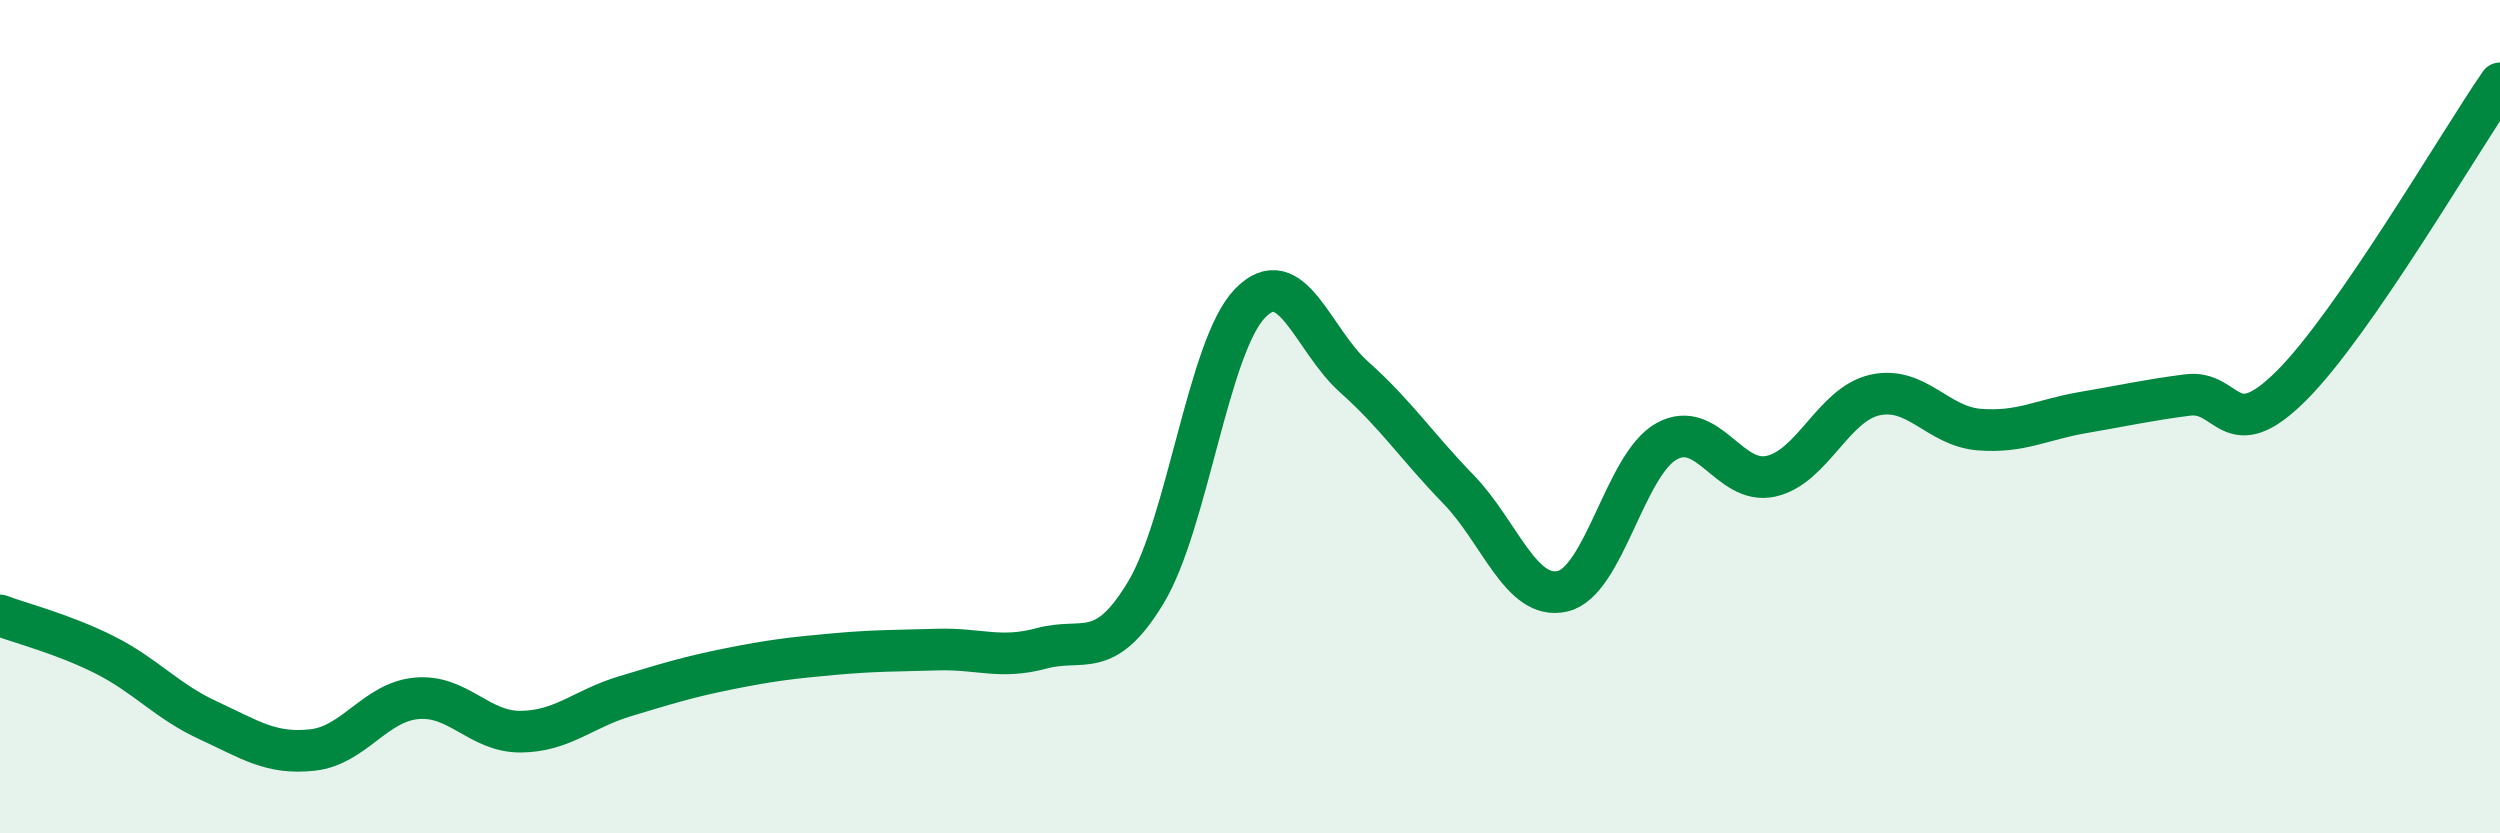
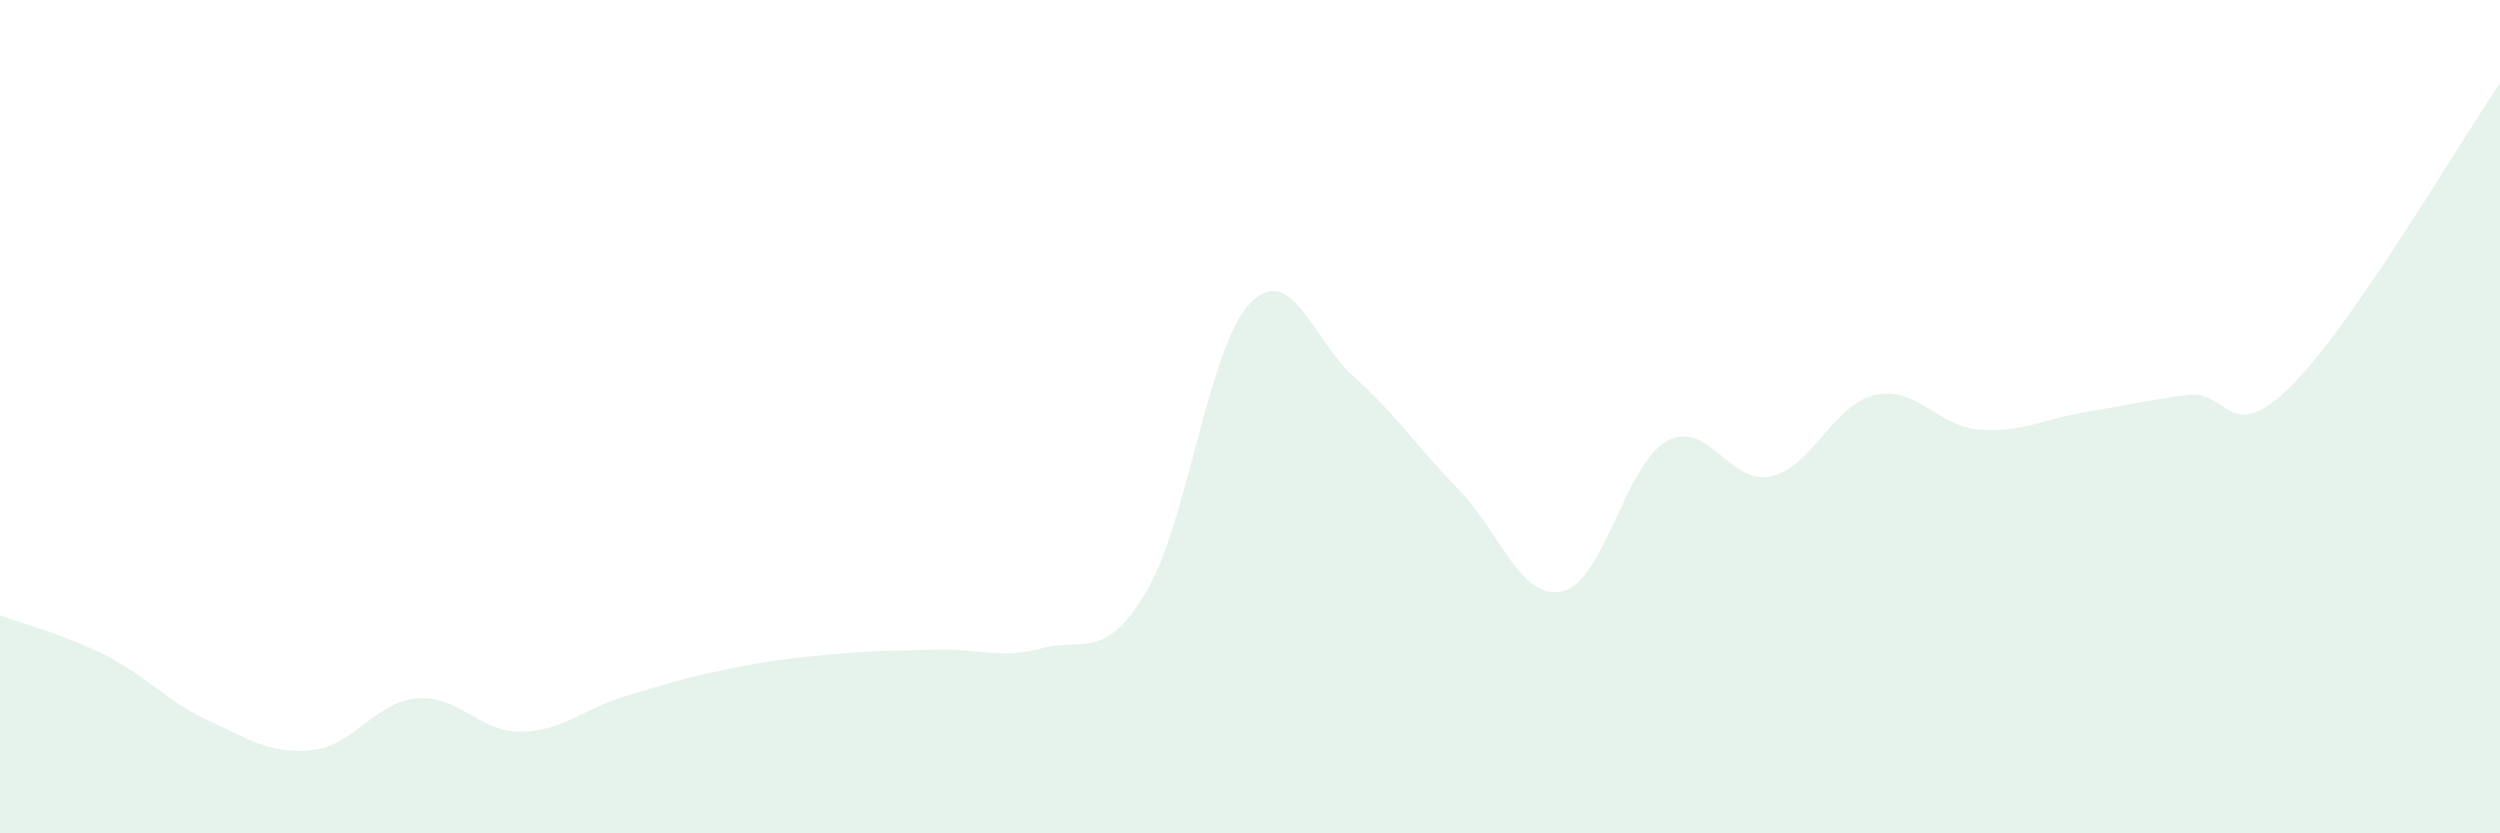
<svg xmlns="http://www.w3.org/2000/svg" width="60" height="20" viewBox="0 0 60 20">
  <path d="M 0,14.77 C 0.5,14.96 1.5,15.21 2.5,15.71 C 3.5,16.21 4,16.83 5,17.29 C 6,17.75 6.5,18.11 7.5,18 C 8.5,17.89 9,16.85 10,16.76 C 11,16.67 11.5,17.57 12.5,17.56 C 13.5,17.55 14,17.01 15,16.71 C 16,16.41 16.5,16.25 17.5,16.05 C 18.5,15.85 19,15.79 20,15.7 C 21,15.61 21.5,15.62 22.5,15.59 C 23.5,15.56 24,15.83 25,15.56 C 26,15.29 26.5,15.88 27.5,14.22 C 28.5,12.56 29,8.31 30,7.28 C 31,6.25 31.5,8.16 32.5,9.05 C 33.5,9.94 34,10.71 35,11.74 C 36,12.77 36.5,14.42 37.5,14.19 C 38.5,13.96 39,11.14 40,10.59 C 41,10.04 41.5,11.65 42.5,11.43 C 43.5,11.21 44,9.7 45,9.48 C 46,9.26 46.5,10.23 47.5,10.31 C 48.5,10.39 49,10.07 50,9.9 C 51,9.73 51.5,9.61 52.5,9.48 C 53.5,9.35 53.5,10.75 55,9.25 C 56.5,7.75 59,3.45 60,2L60 20L0 20Z" fill="#008740" opacity="0.1" stroke-linecap="round" stroke-linejoin="round" />
-   <path d="M 0,14.77 C 0.5,14.96 1.5,15.21 2.5,15.71 C 3.5,16.21 4,16.83 5,17.29 C 6,17.75 6.5,18.11 7.5,18 C 8.5,17.89 9,16.85 10,16.76 C 11,16.67 11.5,17.57 12.5,17.56 C 13.5,17.55 14,17.01 15,16.71 C 16,16.41 16.5,16.25 17.5,16.05 C 18.5,15.85 19,15.79 20,15.7 C 21,15.61 21.5,15.62 22.5,15.59 C 23.5,15.56 24,15.83 25,15.56 C 26,15.29 26.5,15.88 27.5,14.22 C 28.5,12.56 29,8.31 30,7.28 C 31,6.25 31.5,8.16 32.5,9.05 C 33.5,9.94 34,10.71 35,11.74 C 36,12.77 36.5,14.42 37.5,14.19 C 38.5,13.96 39,11.14 40,10.59 C 41,10.04 41.5,11.65 42.5,11.43 C 43.5,11.21 44,9.7 45,9.48 C 46,9.26 46.5,10.23 47.5,10.31 C 48.5,10.39 49,10.07 50,9.9 C 51,9.73 51.5,9.61 52.5,9.48 C 53.5,9.35 53.5,10.75 55,9.25 C 56.5,7.75 59,3.45 60,2" stroke="#008740" stroke-width="1" fill="none" stroke-linecap="round" stroke-linejoin="round" />
</svg>